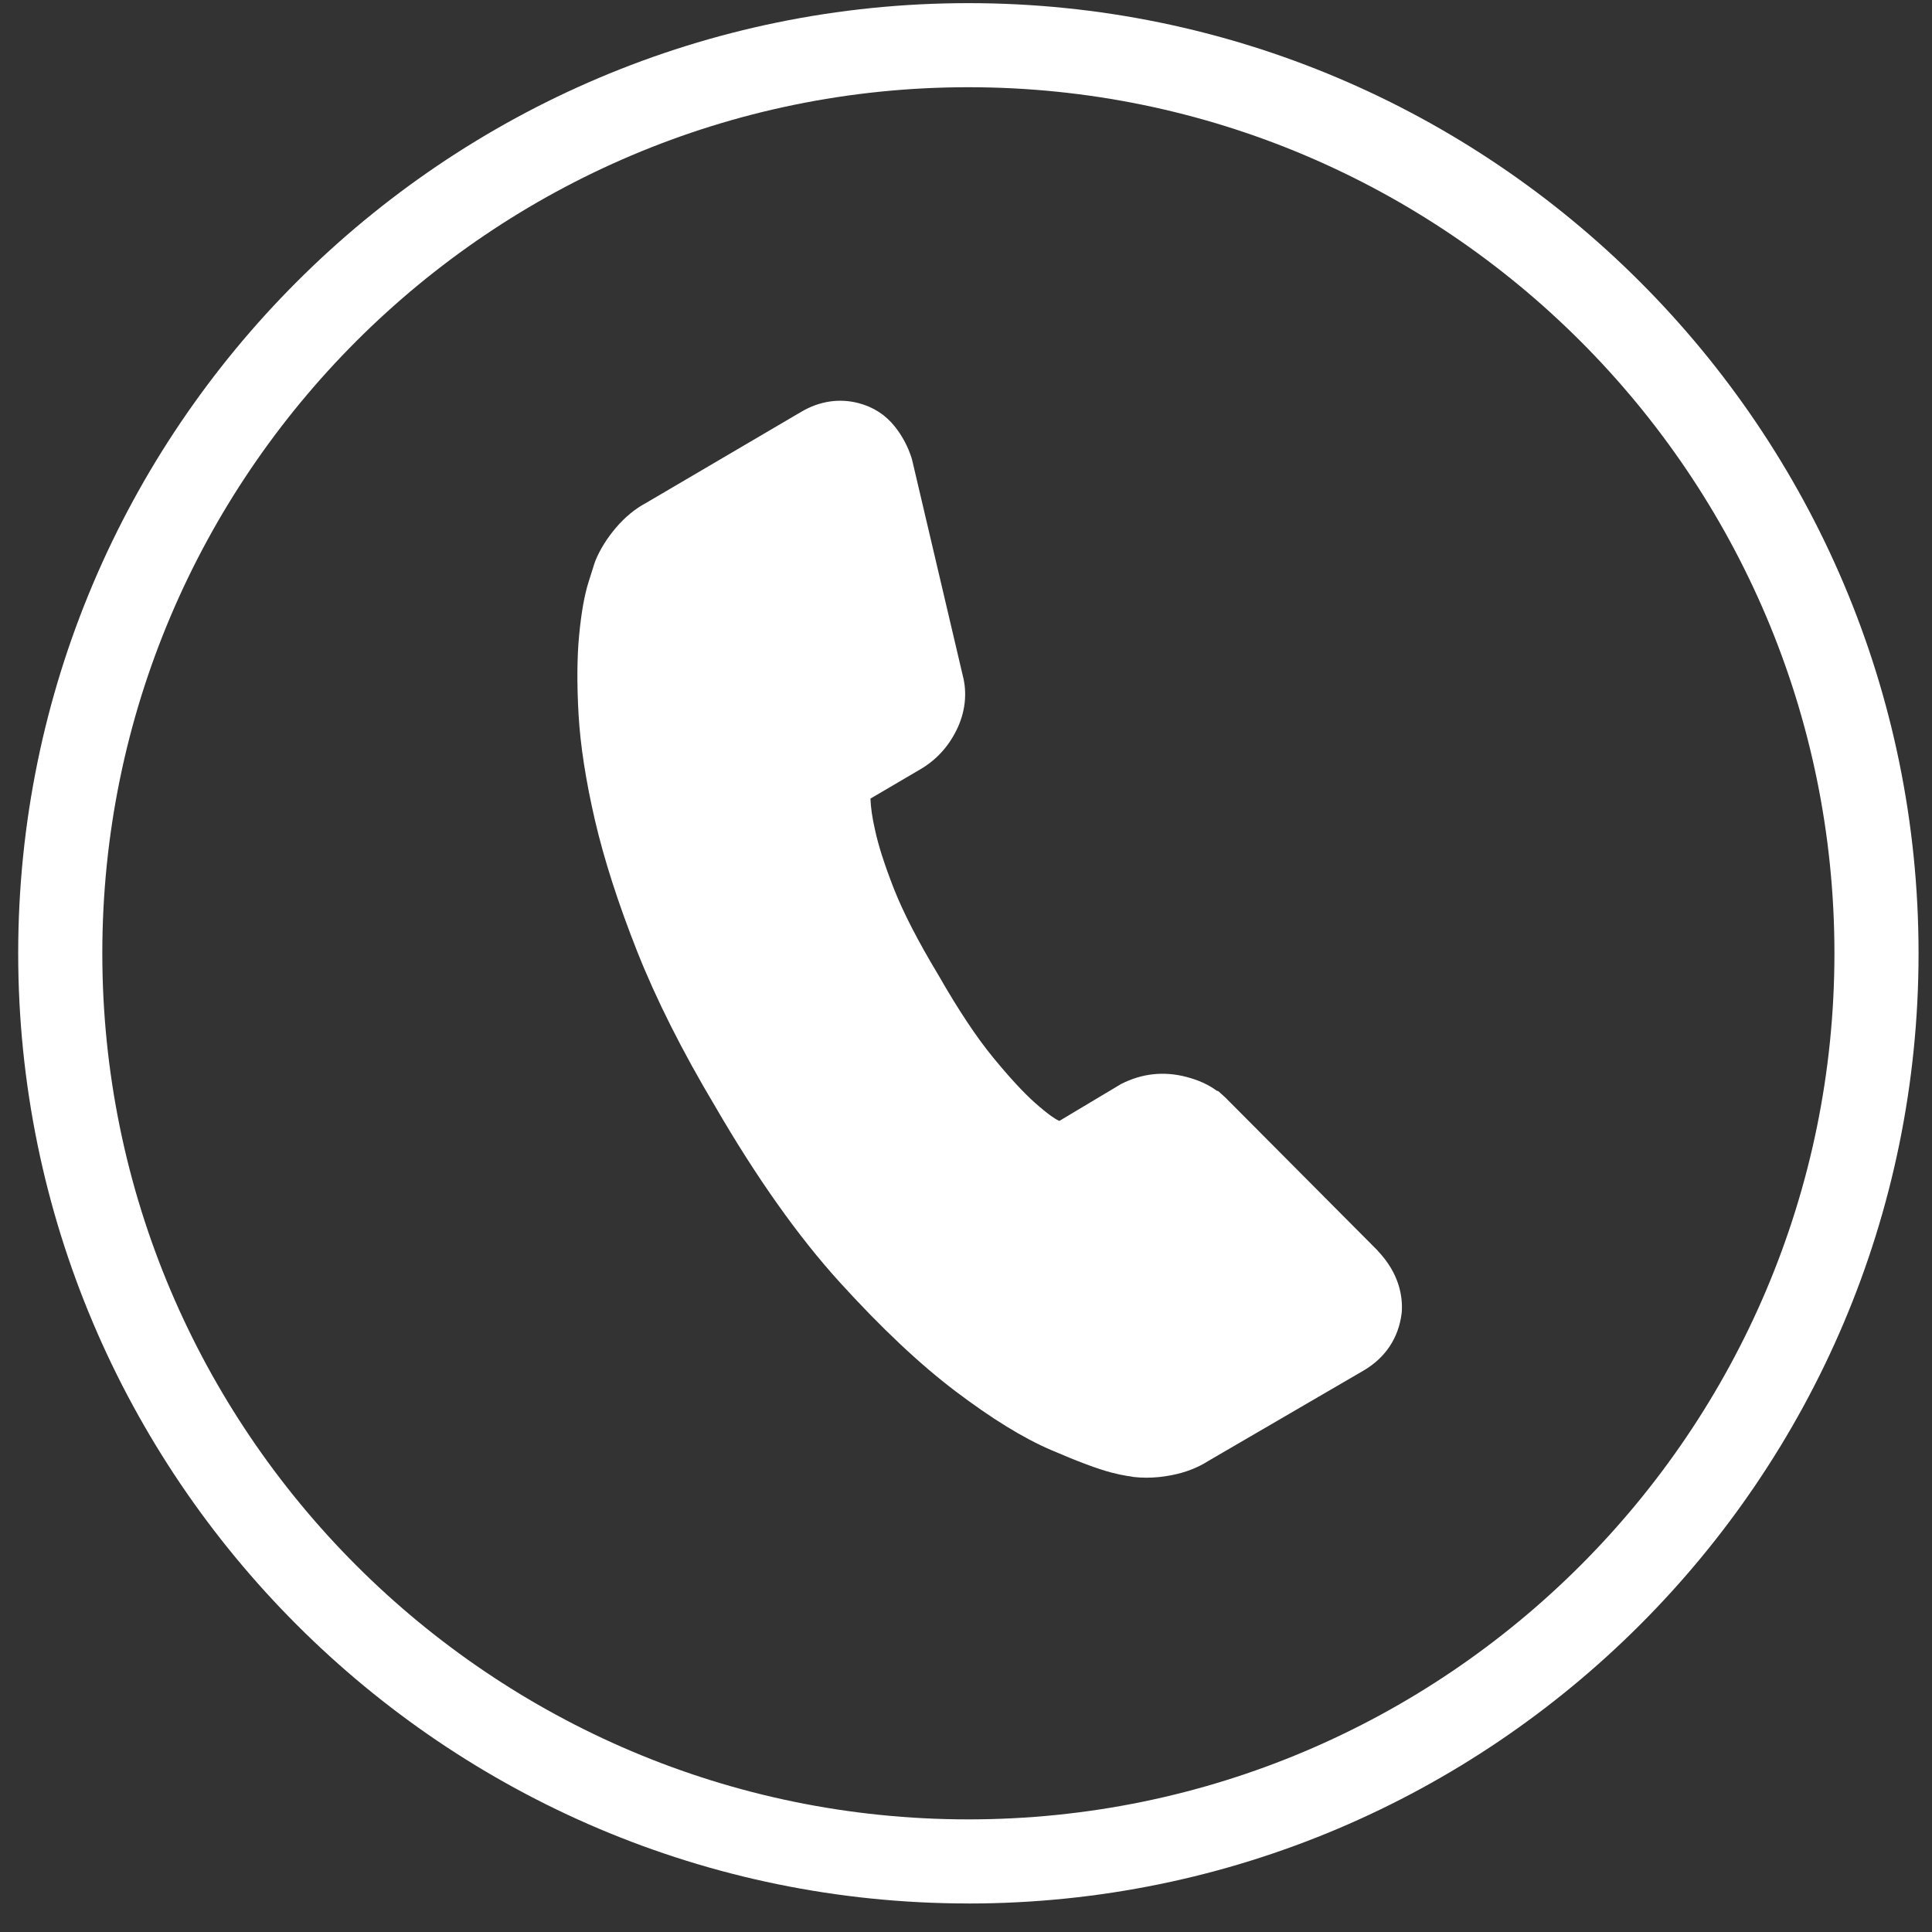
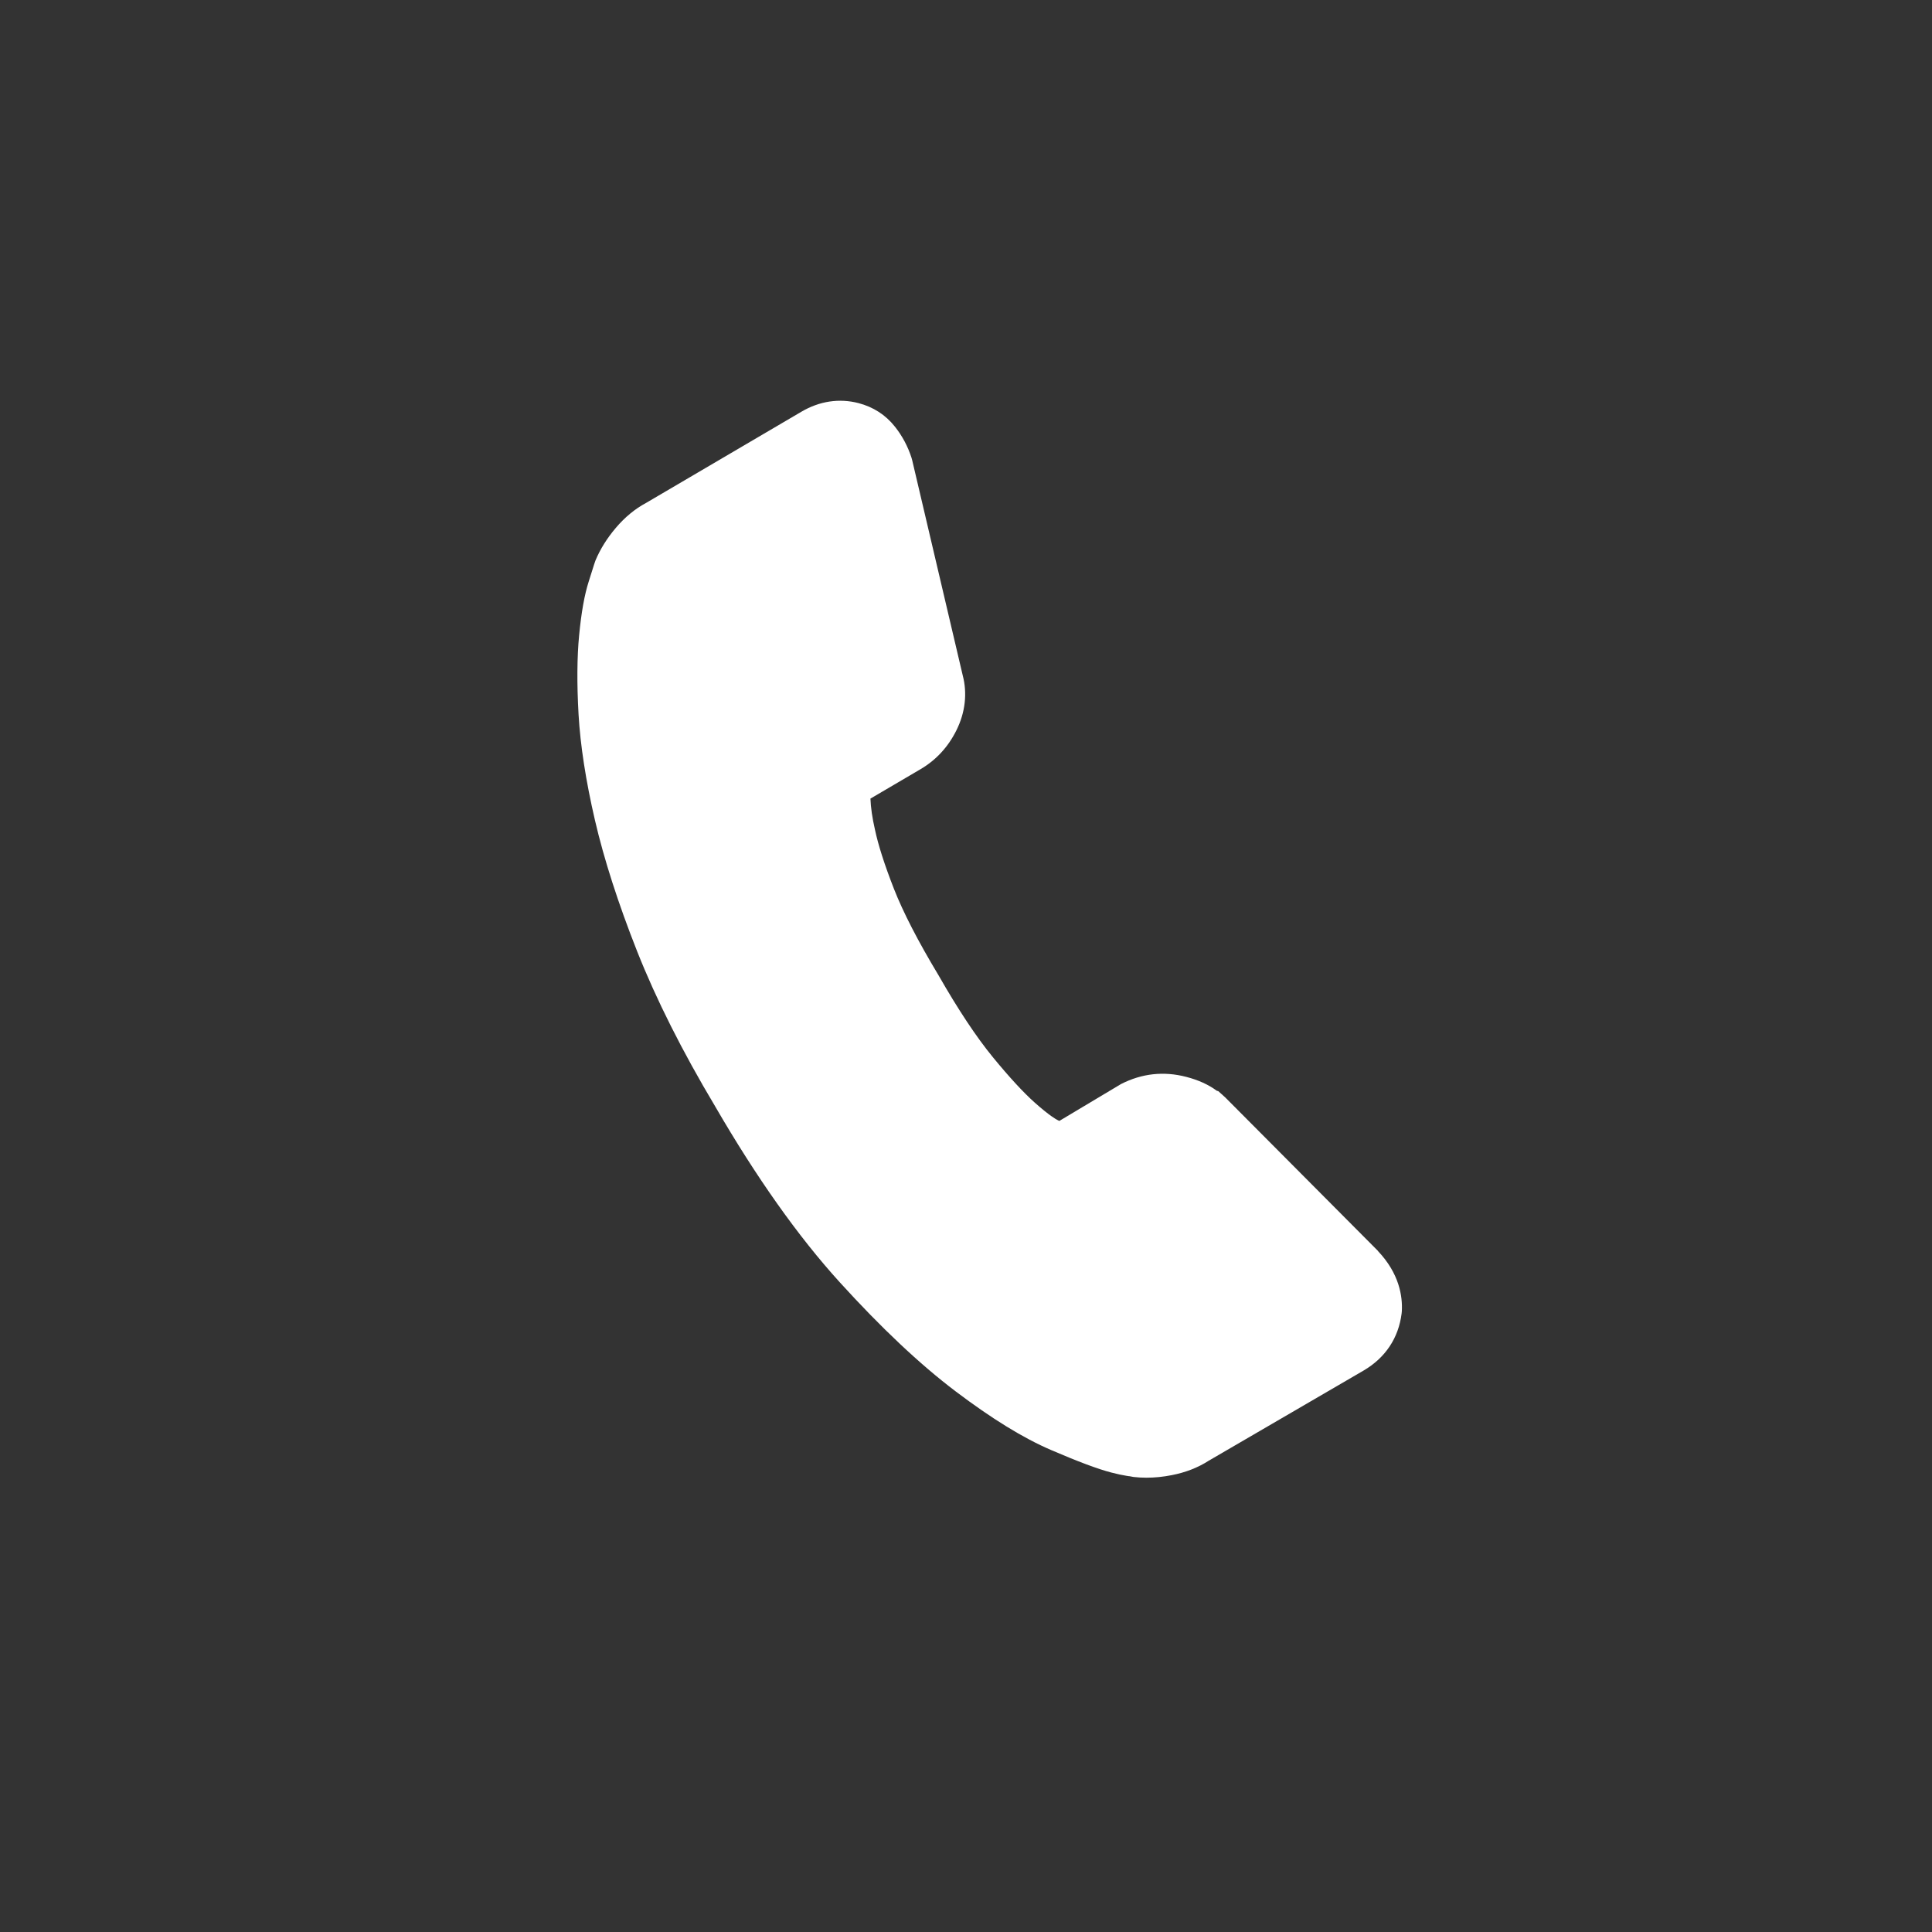
<svg xmlns="http://www.w3.org/2000/svg" id="Layer_1" version="1.1" viewBox="0 0 48 48">
  <rect x="0" y="0" width="48" height="48" fill="#333333" stroke="none" />
-   <path d="M24.059,47.291C11.042,47.291.452,36.701.452,23.685S11.042.078,24.059.078s23.607,10.59,23.607,23.607-10.59,23.607-23.607,23.607h0ZM24.059,2.167C12.195,2.167,2.542,11.82,2.542,23.685s9.653,21.517,21.517,21.517,21.517-9.653,21.517-21.517S35.924,2.167,24.059,2.167Z" fill="#fff" />
  <path d="M34.234,31.077l-3.791-3.81-.175-.158-.036-.009c-.206-.152-.46-.268-.759-.345-.559-.146-1.104-.086-1.62.177l-1.534.917-.041-.02c-.042-.02-.205-.111-.567-.432-.283-.252-.634-.632-1.043-1.131-.408-.497-.861-1.179-1.355-2.043-.504-.837-.876-1.56-1.106-2.147-.231-.592-.388-1.081-.469-1.465-.067-.292-.104-.55-.112-.77l1.245-.731c.385-.226.685-.551.89-.964.222-.444.275-.925.157-1.369l-1.254-5.34-.017-.062c-.092-.286-.232-.548-.415-.777-.231-.291-.535-.487-.903-.583-.478-.124-.969-.05-1.418.214l-3.861,2.267c-.273.146-.526.354-.751.62-.218.257-.388.529-.505.81l-.033.096c-.012.043-.057.184-.134.424-.106.332-.184.768-.238,1.331-.053.545-.058,1.208-.015,1.971.044.768.181,1.653.407,2.629.225.969.576,2.063,1.046,3.252.471,1.191,1.125,2.492,1.94,3.857,1.024,1.766,2.065,3.237,3.096,4.371,1.027,1.131,1.994,2.041,2.874,2.707.907.686,1.685,1.164,2.376,1.461.671.289,1.161.472,1.495.559.154.04.281.067.379.082.049.008.08.013.069.009l.107.02c.104.012.211.018.318.018.206,0,.419-.021.634-.064.342-.067.647-.186.907-.353l3.856-2.245c.542-.318.869-.809.945-1.419l.005-.053c.021-.377-.065-.942-.595-1.499v-.003h0Z" fill="#fff" />
</svg>